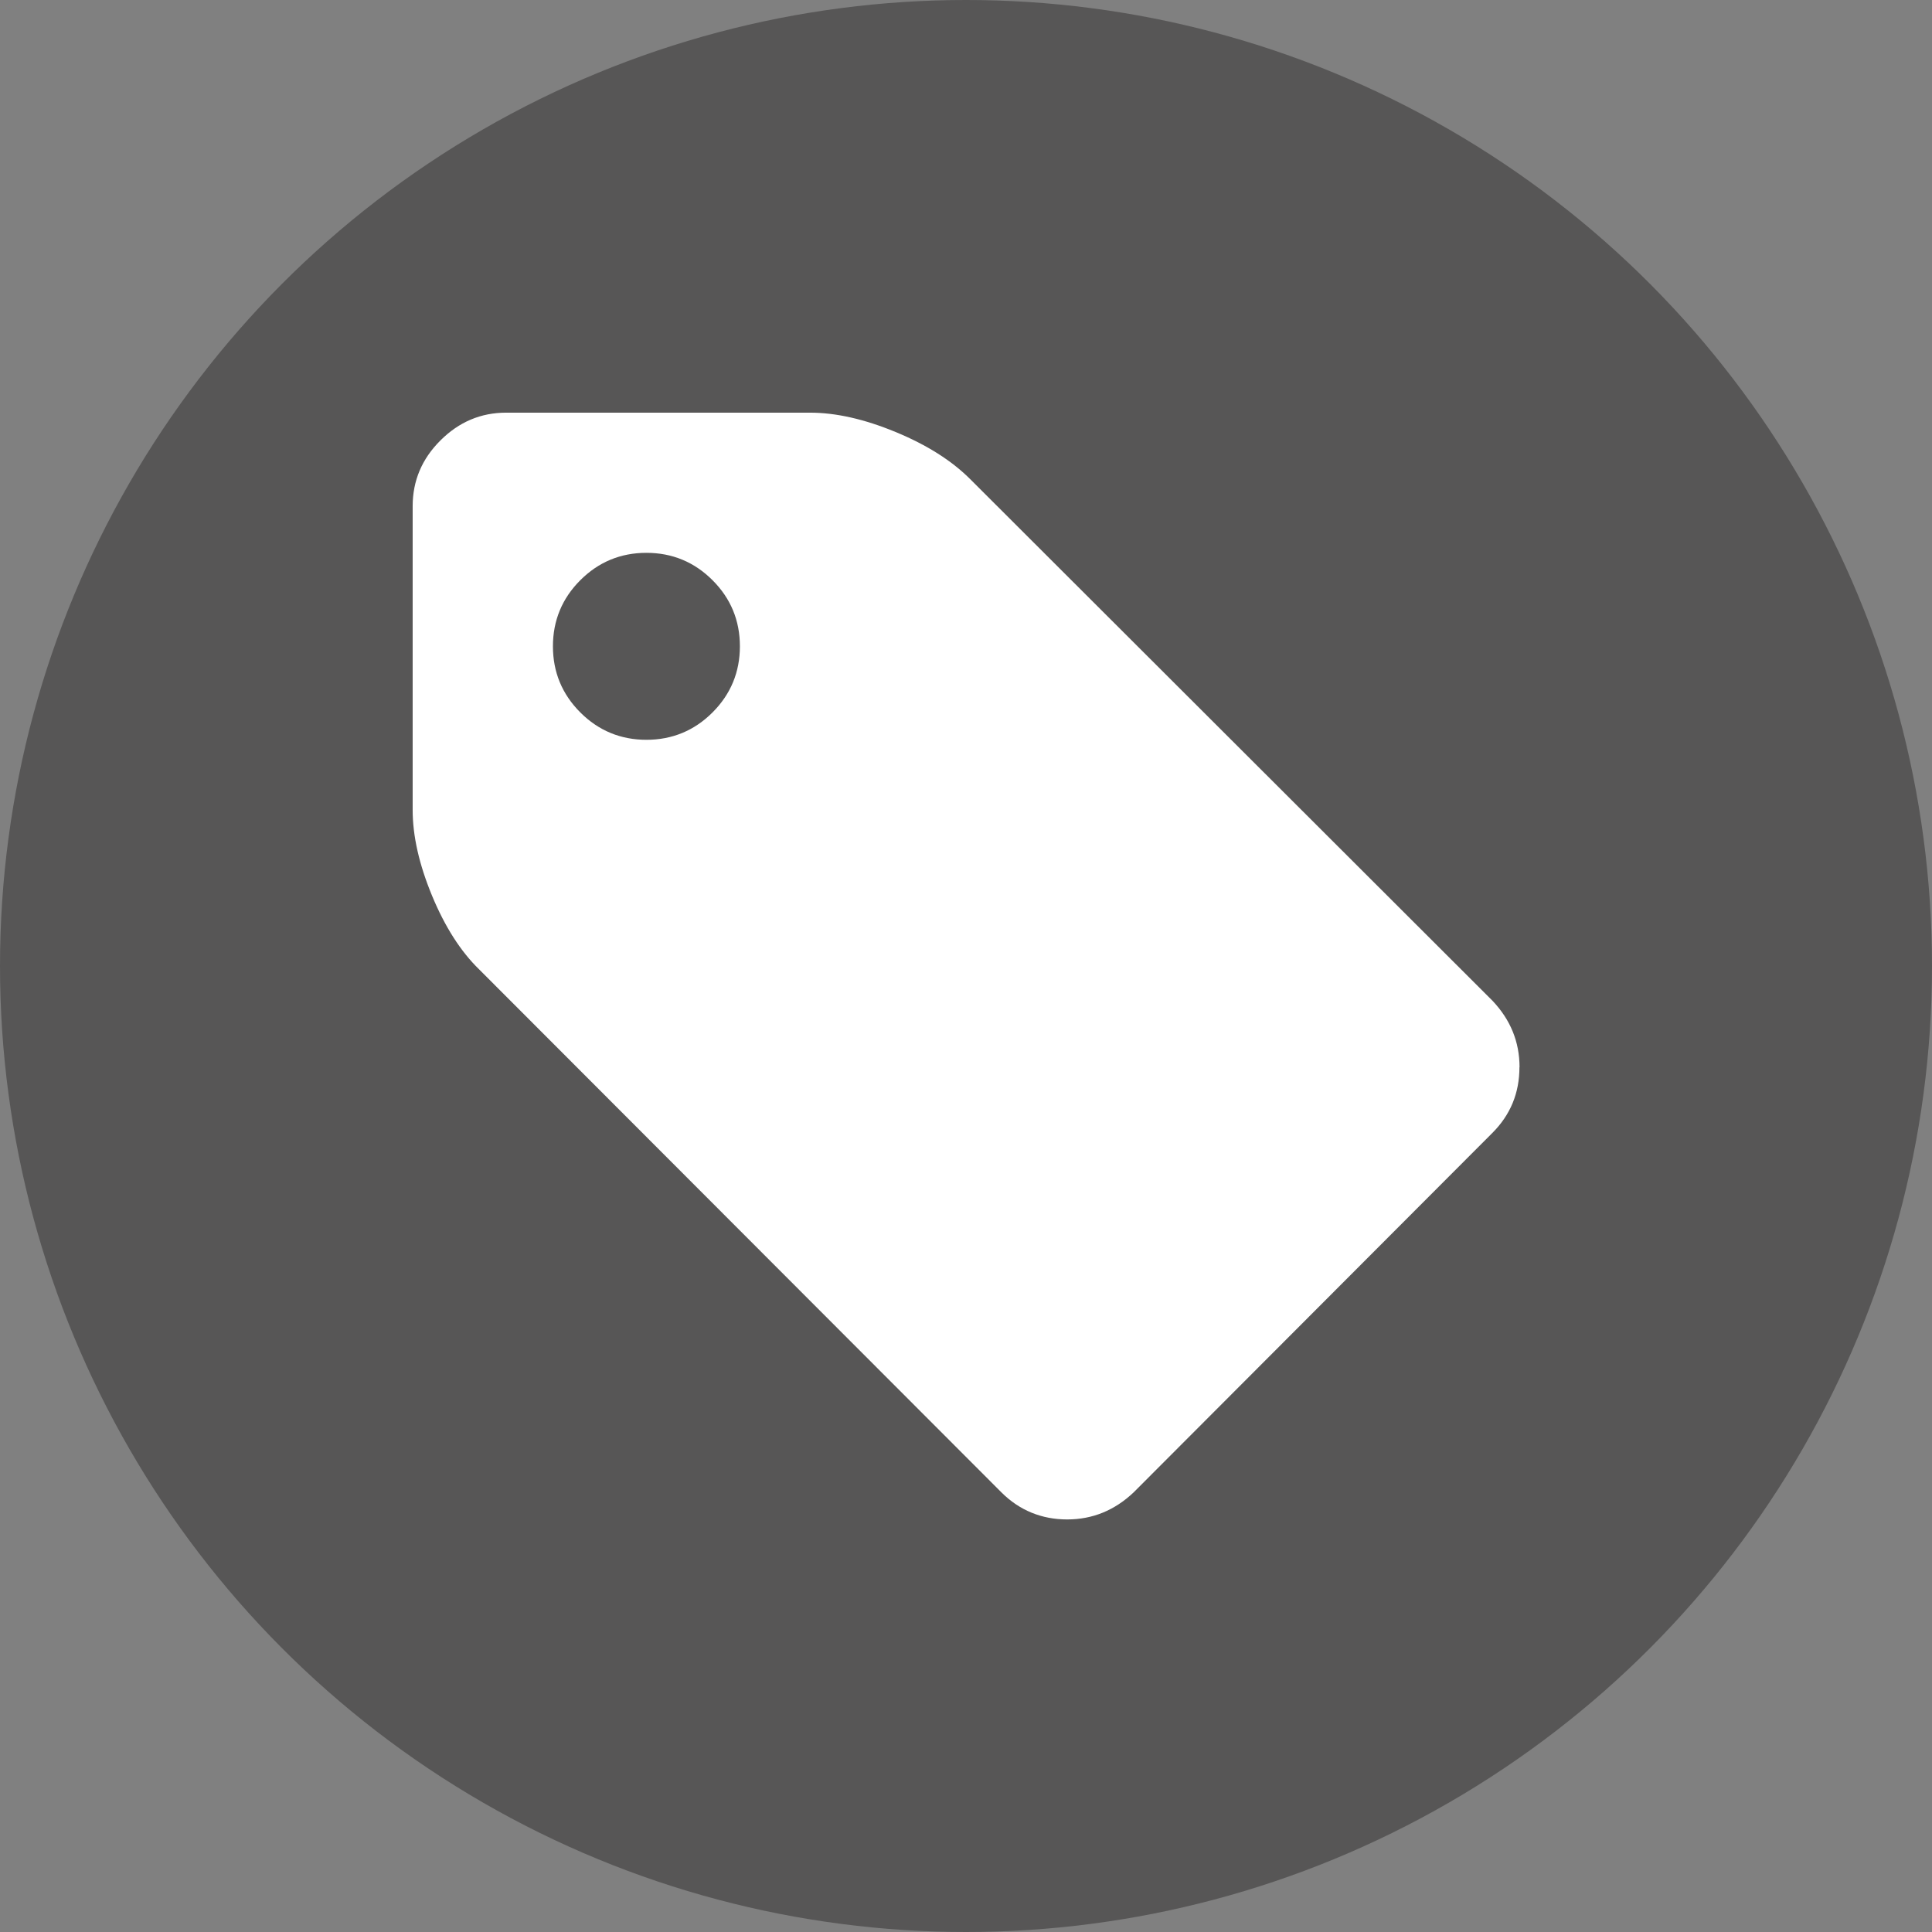
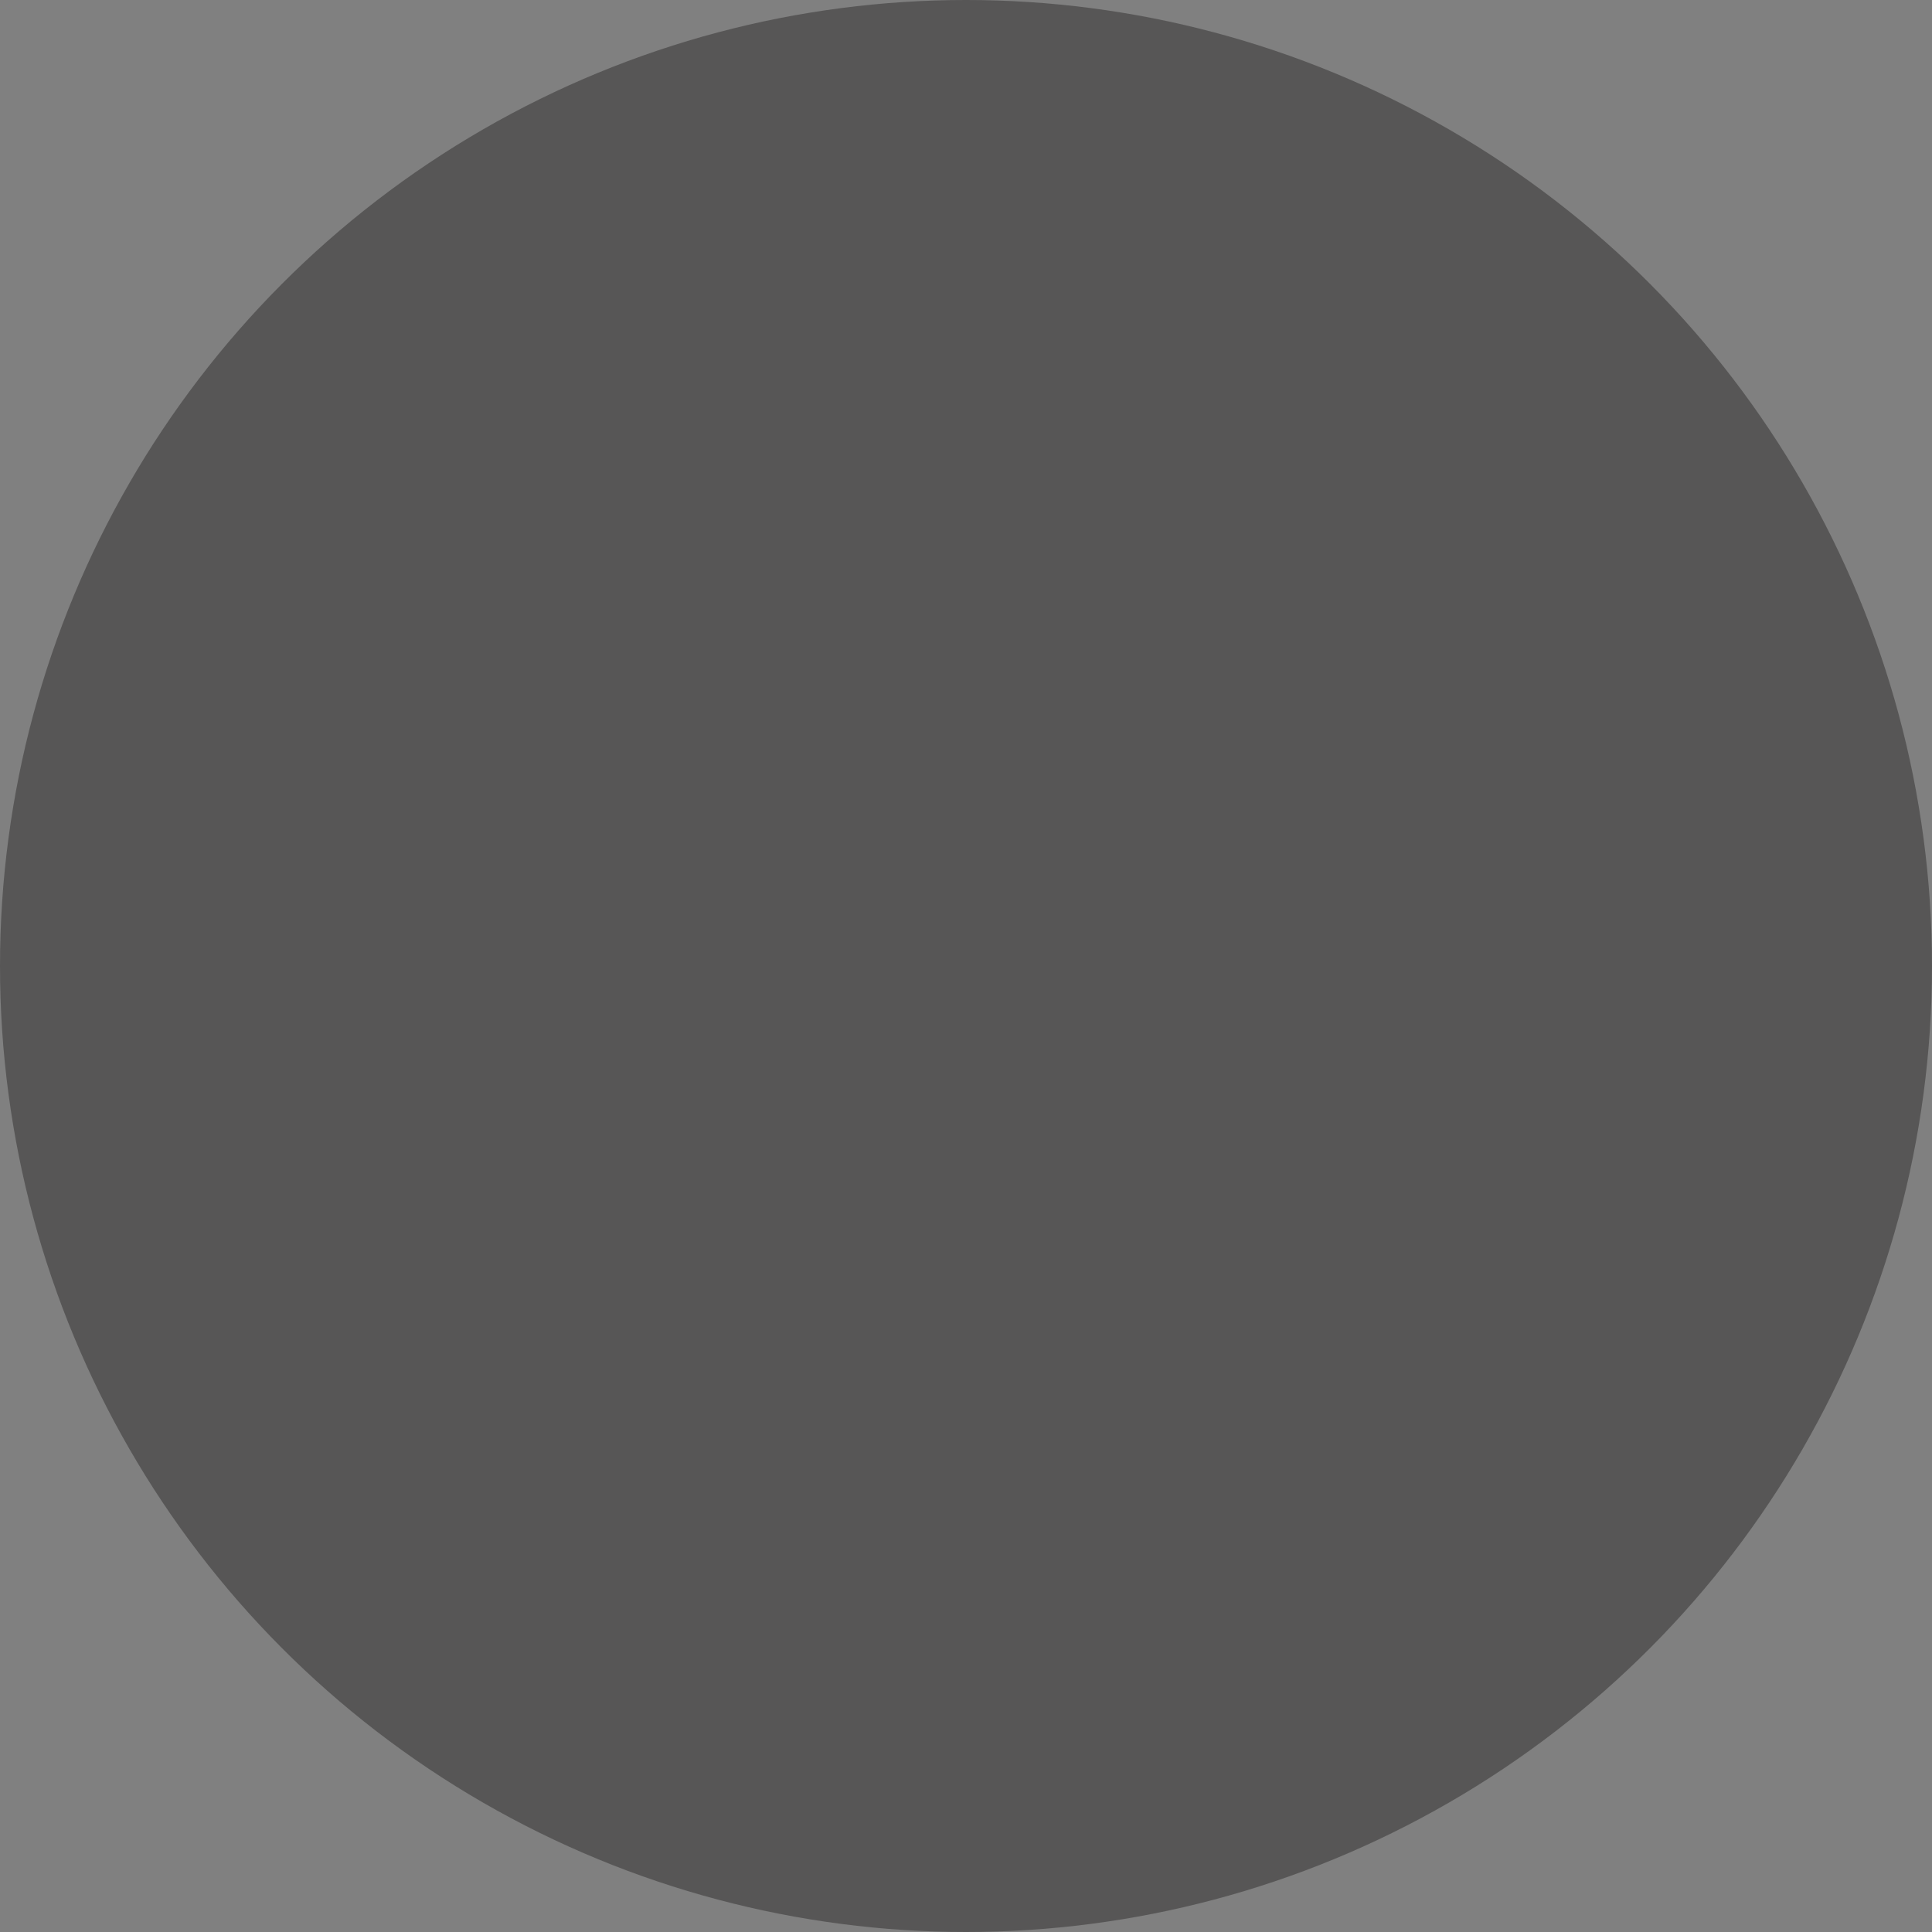
<svg xmlns="http://www.w3.org/2000/svg" id="Ebene_1" version="1.1" viewBox="0 0 1920 1920">
  <rect x="0" y="0" width="1920" height="1920" fill="#808080" stroke="none" />
  <defs>
    <style>
      .st0 {
        fill: #fff;
      }

      .st1 {
        fill: #575656;
      }
    </style>
  </defs>
  <circle id="Ellipse_9" class="st1" cx="960" cy="960" r="960" />
-   <path class="st0" d="M735.3,642.3c0-25.7-9.1-47.6-27.2-65.7s-40.1-27.2-65.7-27.2-47.6,9.1-65.7,27.2-27.2,40.1-27.2,65.7,9.1,47.6,27.2,65.7,40.1,27.2,65.7,27.2,47.6-9.1,65.7-27.2,27.2-40.1,27.2-65.7ZM1510,1060.6c0,25.7-9,47.4-26.9,65.3l-356.5,357.2c-18.9,17.9-40.9,26.9-66.1,26.9s-47.4-9-65.3-26.9L476.1,963.3c-18.4-17.9-34-42.4-46.8-73.3-12.8-31-19.2-59.3-19.2-85v-302c0-25.2,9.2-47,27.6-65.3,18.4-18.4,40.2-27.6,65.3-27.6h302c25.7,0,54,6.4,85,19.2,31,12.8,55.7,28.4,74.1,46.8l519.1,518.4c17.9,18.9,26.9,40.9,26.9,66.1Z" />
</svg>